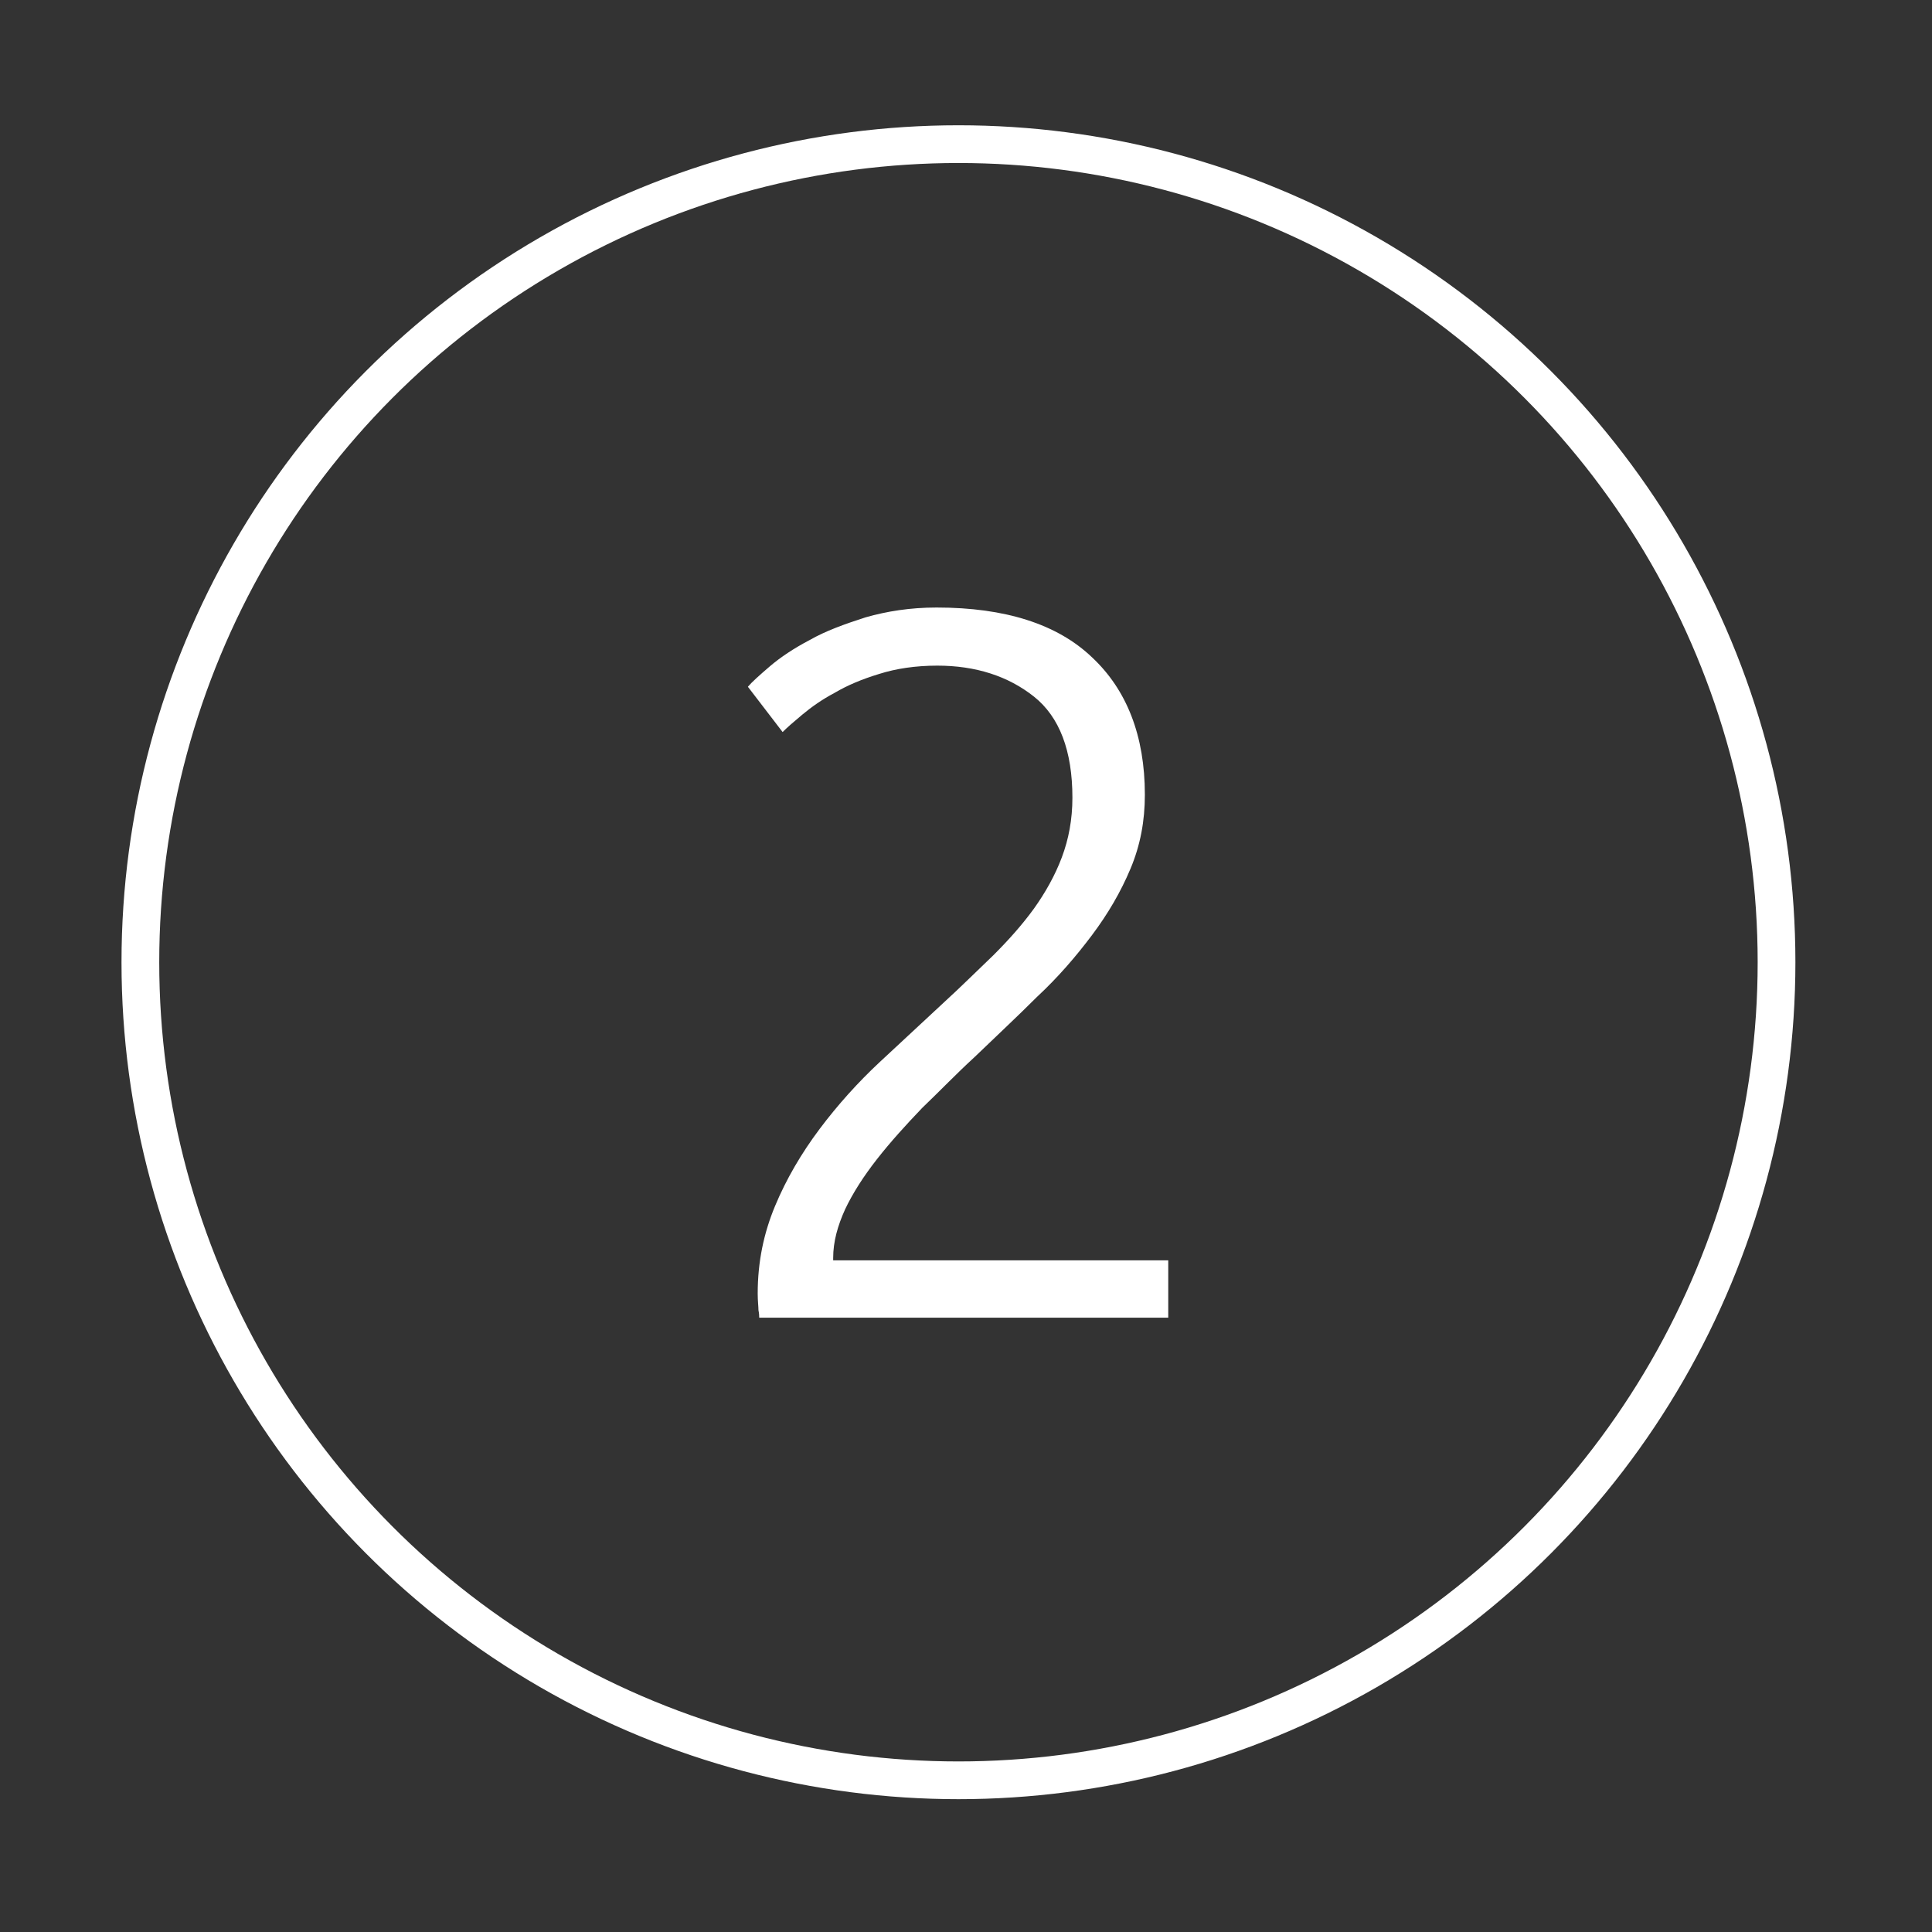
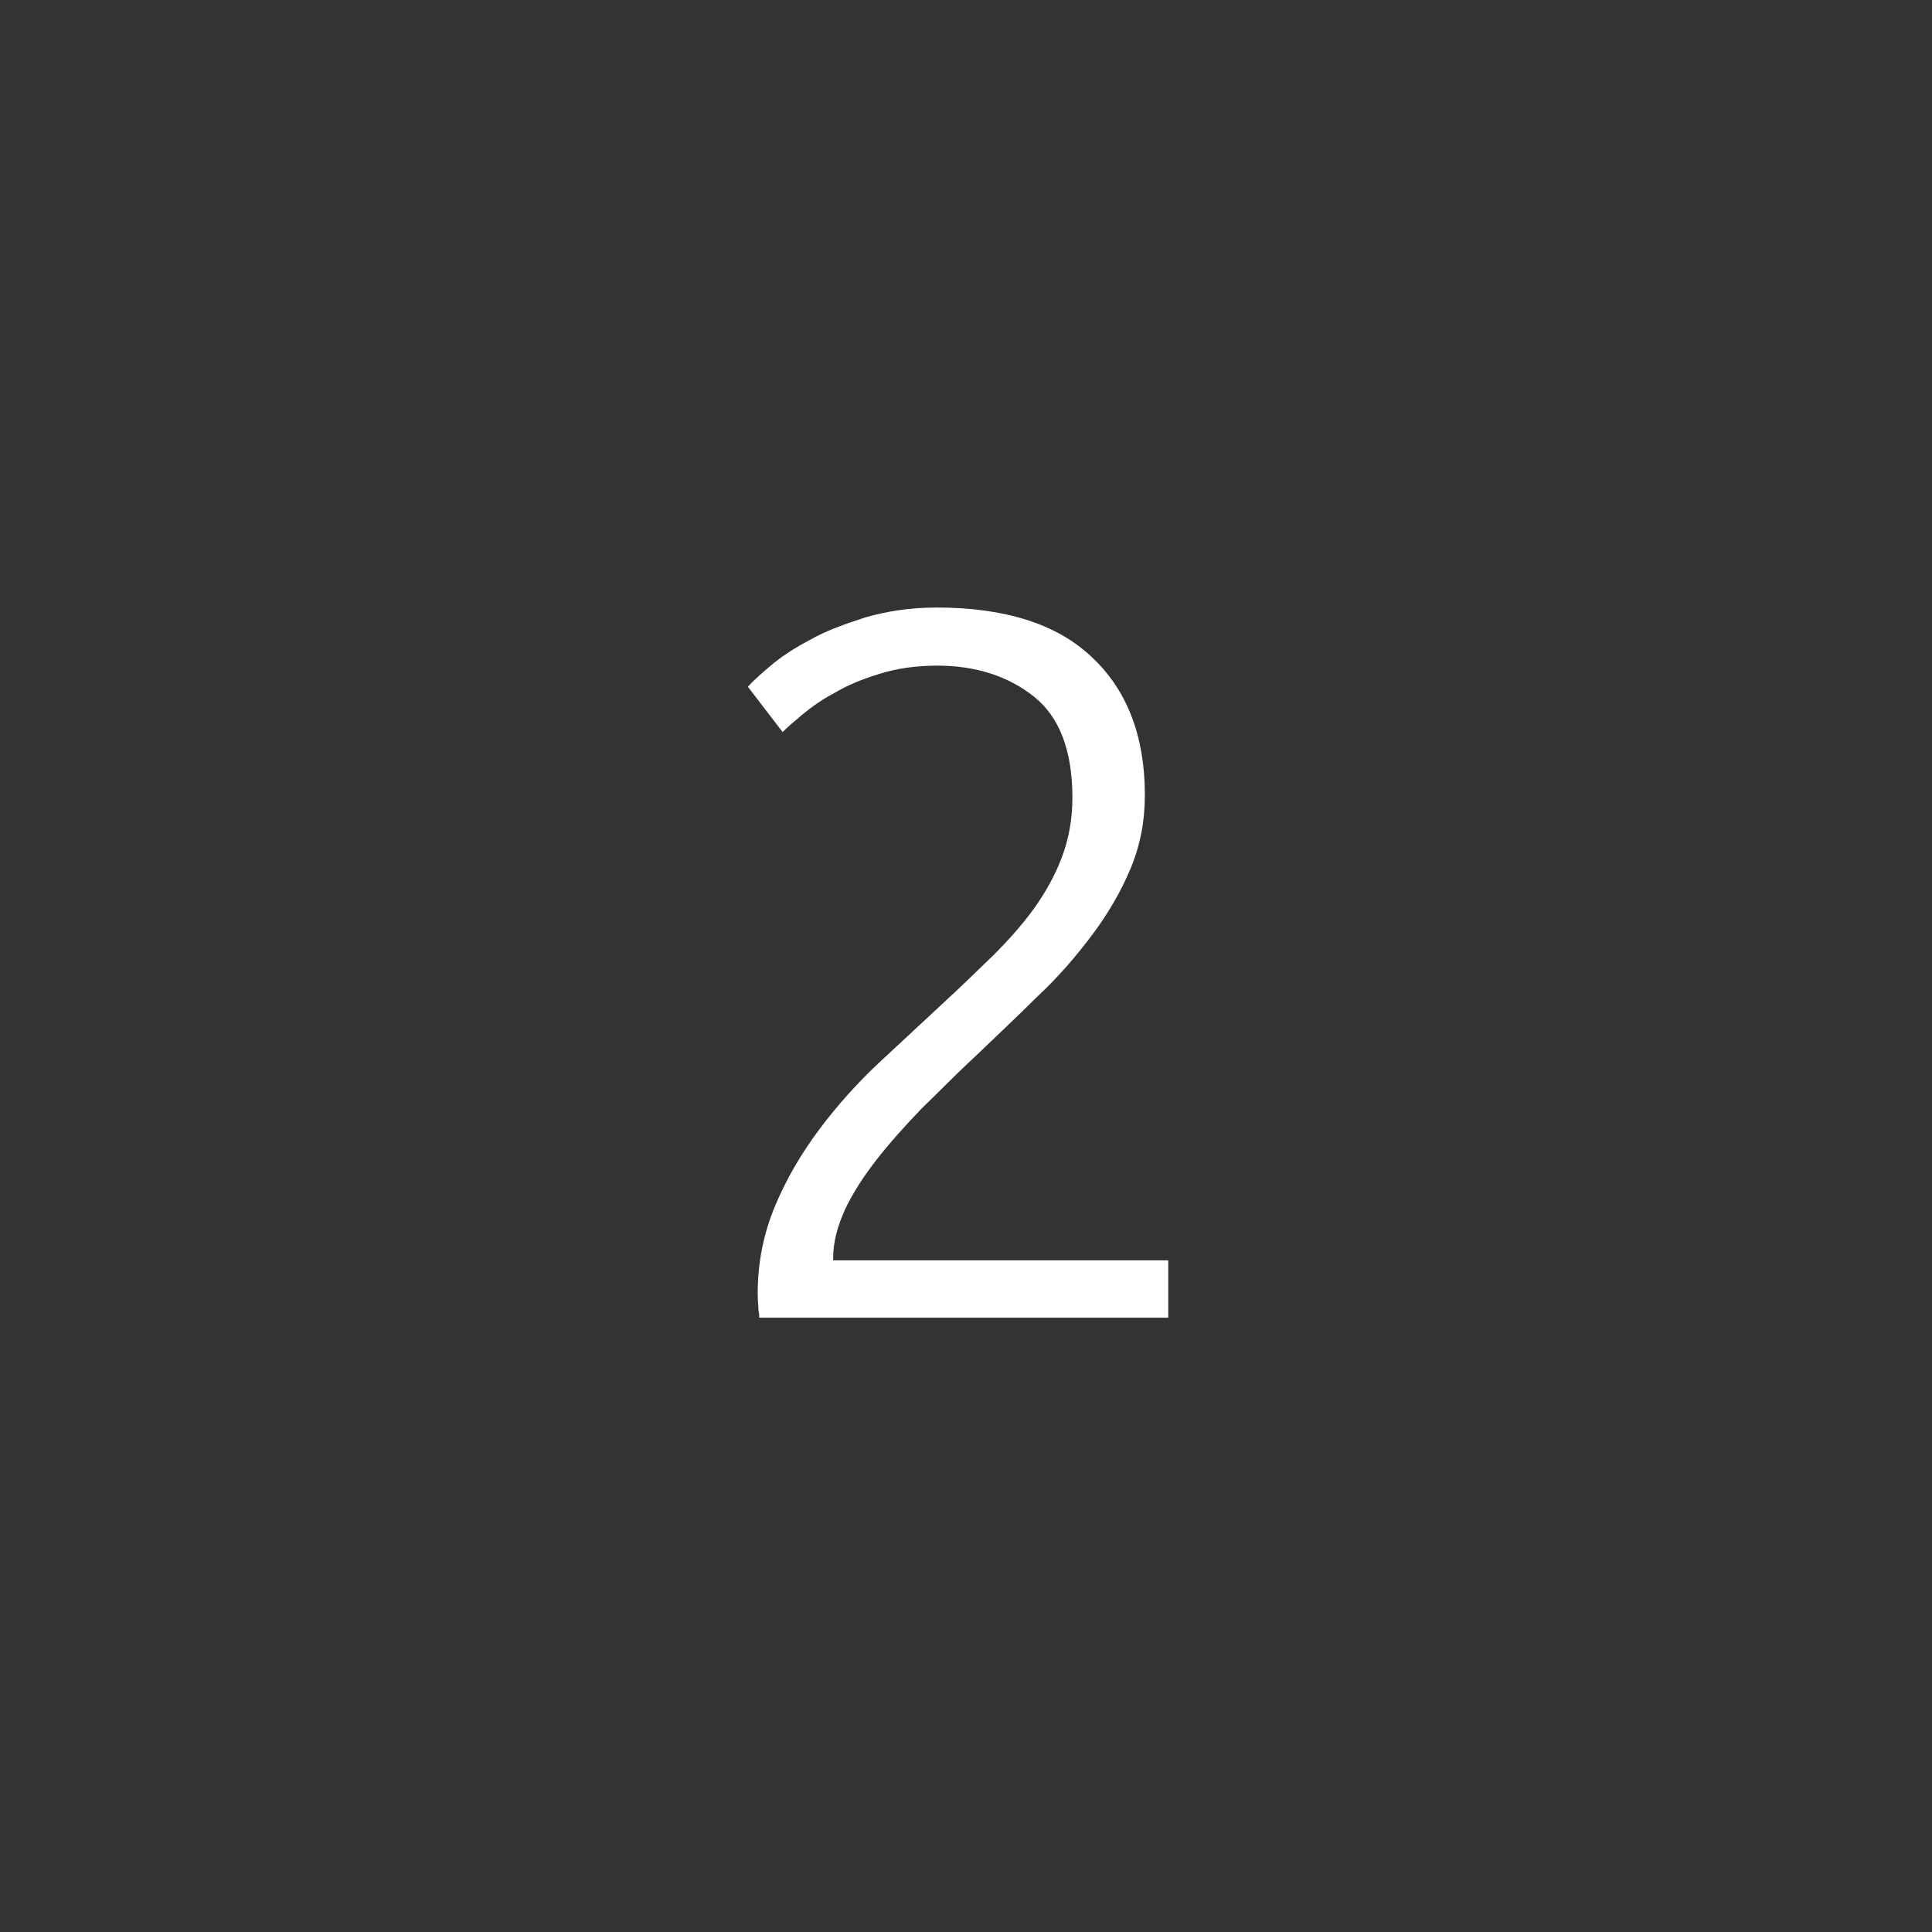
<svg xmlns="http://www.w3.org/2000/svg" version="1.1" id="Warstwa_1" x="0px" y="0px" viewBox="0 0 256 256" style="enable-background:new 0 0 256 256;" xml:space="preserve">
  <rect x="0" y="0" width="256" height="256" fill="#333333" stroke="none" />
  <style type="text/css">
	.st0{fill:none;stroke:#FFFFFF;stroke-width:5;stroke-linecap:round;stroke-linejoin:round;stroke-miterlimit:10;}
	.st1{fill:#FFFFFF;}
</style>
-   <circle class="st0" cx="127" cy="127.5" r="108.4" />
  <path class="st1" d="M151.7,105.3c0,3.5-0.6,6.7-1.9,9.8c-1.3,3.1-3,6-5.1,8.8c-2.1,2.8-4.5,5.6-7.3,8.2c-2.7,2.7-5.5,5.3-8.3,8  c-2.4,2.2-4.6,4.5-6.9,6.7c-2.2,2.3-4.2,4.5-6,6.8c-1.8,2.3-3.2,4.5-4.2,6.6c-1,2.2-1.6,4.3-1.6,6.5v0.3h44.4v7.6h-54.2  c0-0.2,0-0.5-0.1-1c0-0.5-0.1-1.2-0.1-2.2c0-4.2,0.8-8,2.3-11.6c1.5-3.6,3.5-7,5.9-10.2c2.4-3.2,5.1-6.2,8-8.9  c2.9-2.7,5.8-5.4,8.5-7.9c2.3-2.1,4.4-4.2,6.5-6.2c2-2,3.8-4,5.4-6.2c1.5-2.1,2.8-4.4,3.7-6.8c0.9-2.4,1.4-5,1.4-7.9  c0-6.2-1.7-10.7-5.1-13.4c-3.4-2.7-7.7-4.1-12.8-4.1c-2.9,0-5.5,0.4-7.7,1.1c-2.3,0.7-4.2,1.5-5.9,2.5c-1.7,0.9-3.1,1.9-4.3,2.9  c-1.2,1-2,1.7-2.6,2.3l-4.6-6c0.5-0.6,1.5-1.5,2.9-2.7c1.4-1.2,3.2-2.4,5.3-3.5c2.1-1.2,4.6-2.1,7.4-3c2.8-0.8,5.9-1.3,9.4-1.3  c9.1,0,16,2.2,20.6,6.6C149.3,91.4,151.7,97.5,151.7,105.3z" />
</svg>